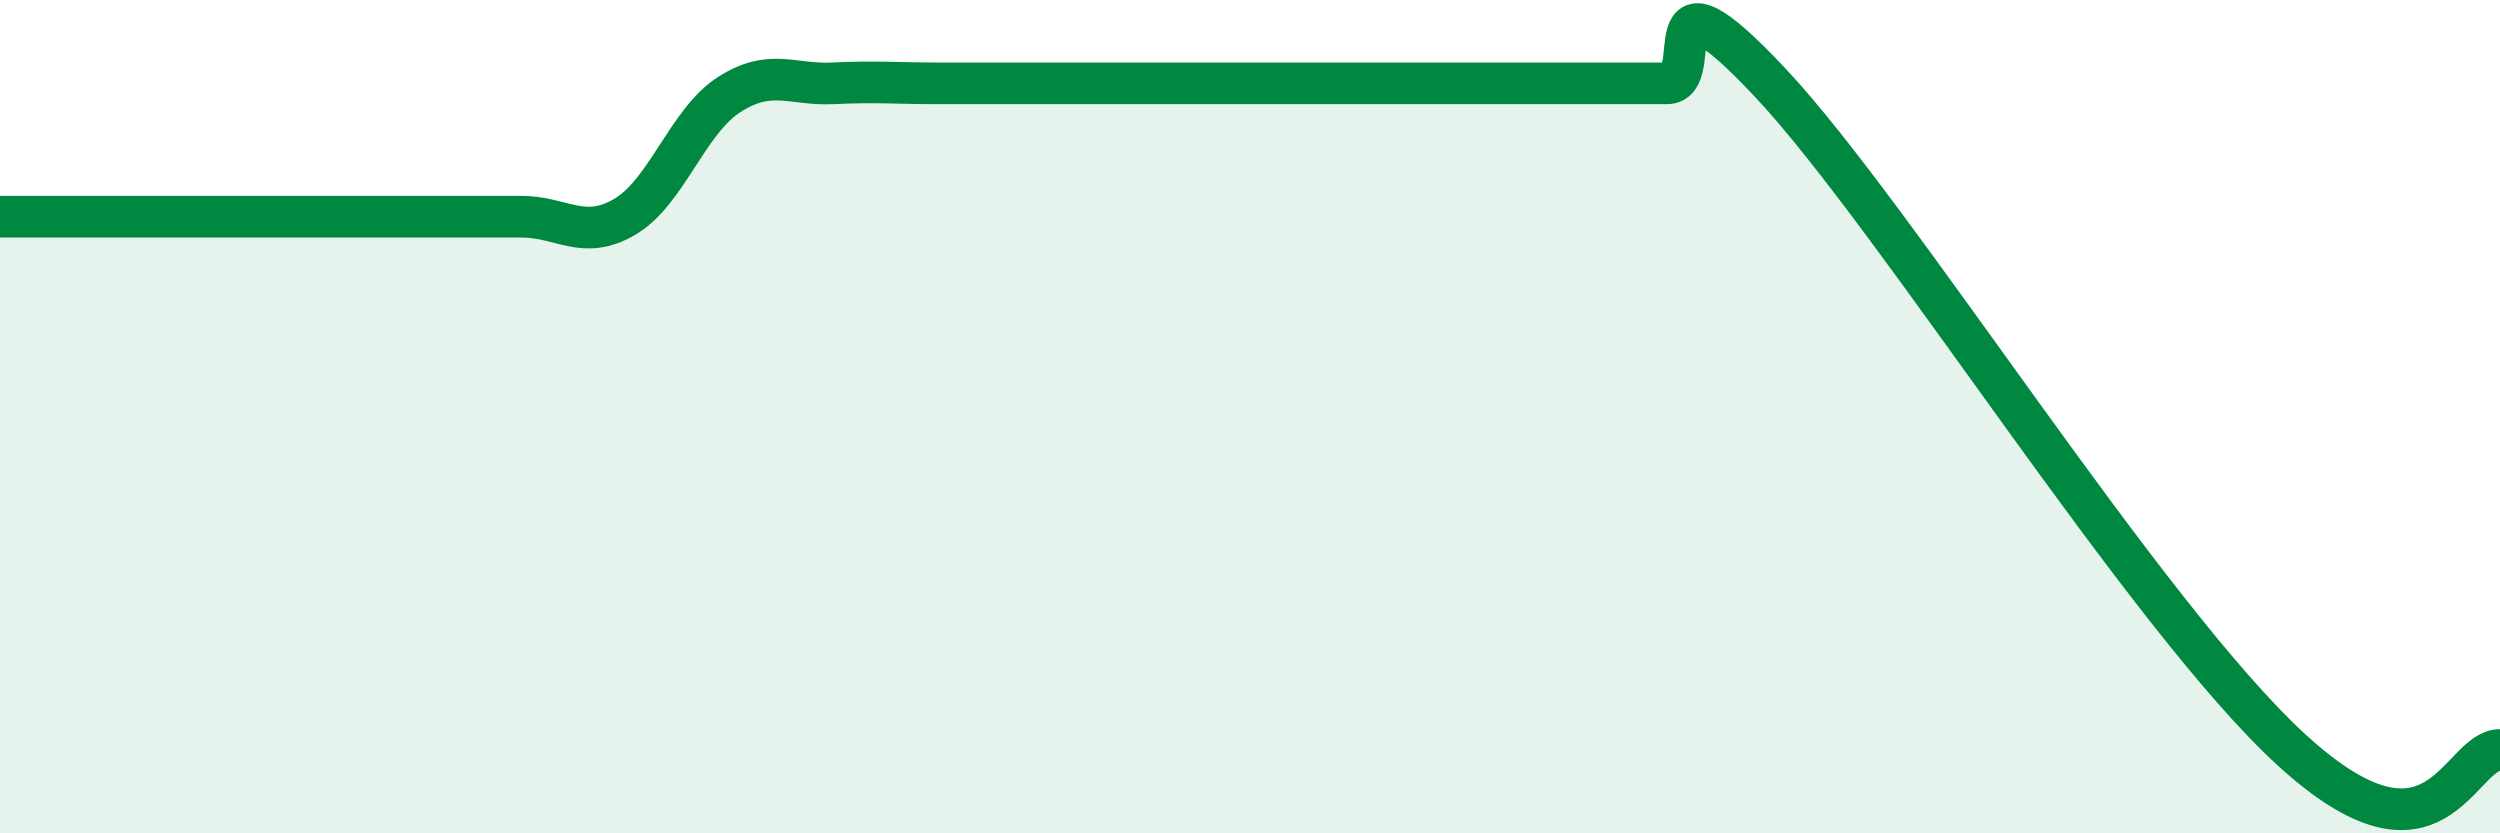
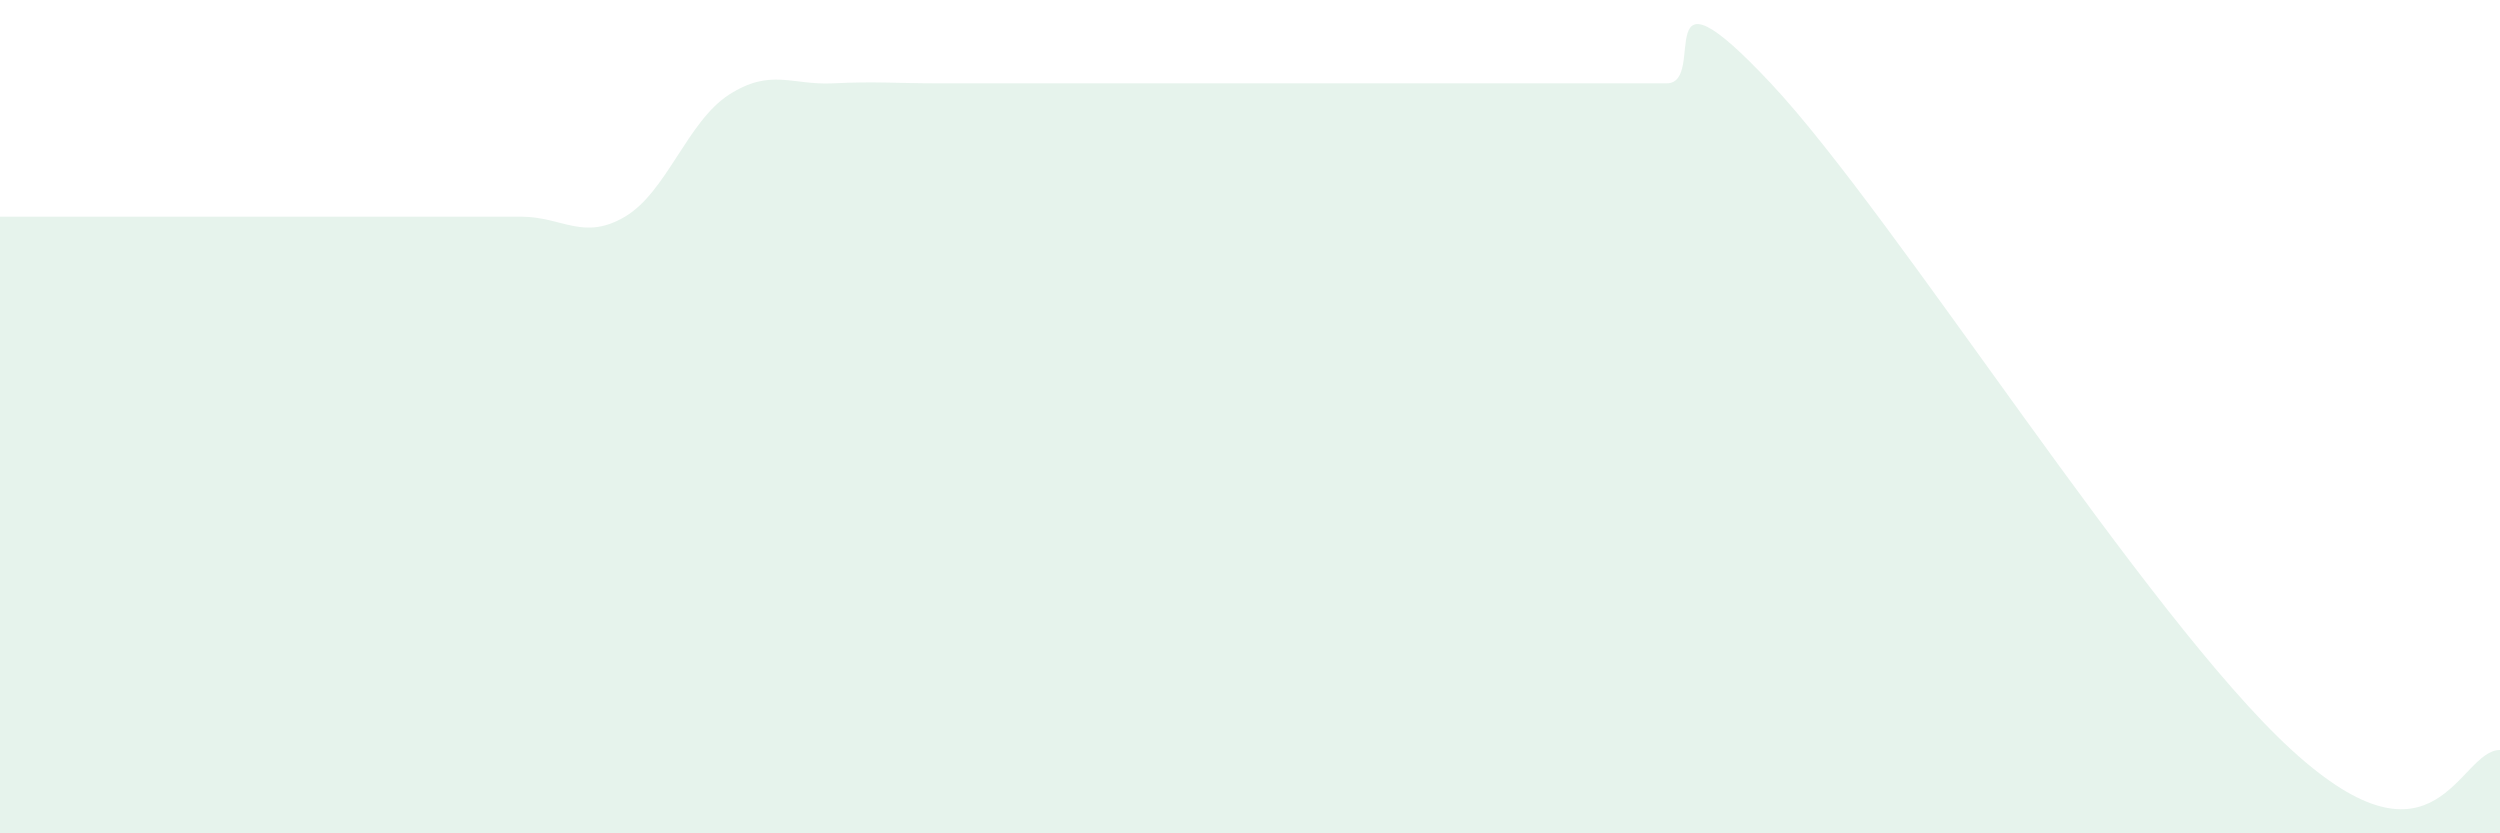
<svg xmlns="http://www.w3.org/2000/svg" width="60" height="20" viewBox="0 0 60 20">
  <path d="M 0,5.2 C 0.5,5.2 1.5,5.2 2.5,5.2 C 3.5,5.2 4,5.2 5,5.2 C 6,5.2 6.5,5.2 7.5,5.2 C 8.5,5.2 9,5.2 10,5.2 C 11,5.2 11.5,5.2 12.5,5.2 C 13.5,5.2 14,5.79 15,5.2 C 16,4.61 16.5,2.91 17.5,2.27 C 18.5,1.63 19,2.05 20,2 C 21,1.95 21.5,2 22.5,2 C 23.5,2 24,2 25,2 C 26,2 26.5,2 27.5,2 C 28.5,2 29,2 30,2 C 31,2 31.5,2 32.5,2 C 33.5,2 34,2 35,2 C 36,2 36.5,2 37.5,2 C 38.5,2 39,2 40,2 C 41,2 39.5,-1.2 42.5,2 C 45.5,5.2 51.5,14.8 55,18 C 58.5,21.2 59,18 60,18L60 20L0 20Z" fill="#008740" opacity="0.1" stroke-linecap="round" stroke-linejoin="round" />
-   <path d="M 0,5.2 C 0.5,5.2 1.5,5.2 2.5,5.2 C 3.5,5.2 4,5.2 5,5.2 C 6,5.2 6.5,5.2 7.5,5.2 C 8.5,5.2 9,5.2 10,5.2 C 11,5.2 11.5,5.2 12.5,5.2 C 13.5,5.2 14,5.79 15,5.2 C 16,4.61 16.5,2.91 17.5,2.27 C 18.5,1.63 19,2.05 20,2 C 21,1.95 21.5,2 22.5,2 C 23.5,2 24,2 25,2 C 26,2 26.5,2 27.5,2 C 28.5,2 29,2 30,2 C 31,2 31.5,2 32.5,2 C 33.5,2 34,2 35,2 C 36,2 36.5,2 37.5,2 C 38.5,2 39,2 40,2 C 41,2 39.5,-1.2 42.5,2 C 45.5,5.2 51.5,14.8 55,18 C 58.5,21.2 59,18 60,18" stroke="#008740" stroke-width="1" fill="none" stroke-linecap="round" stroke-linejoin="round" />
</svg>